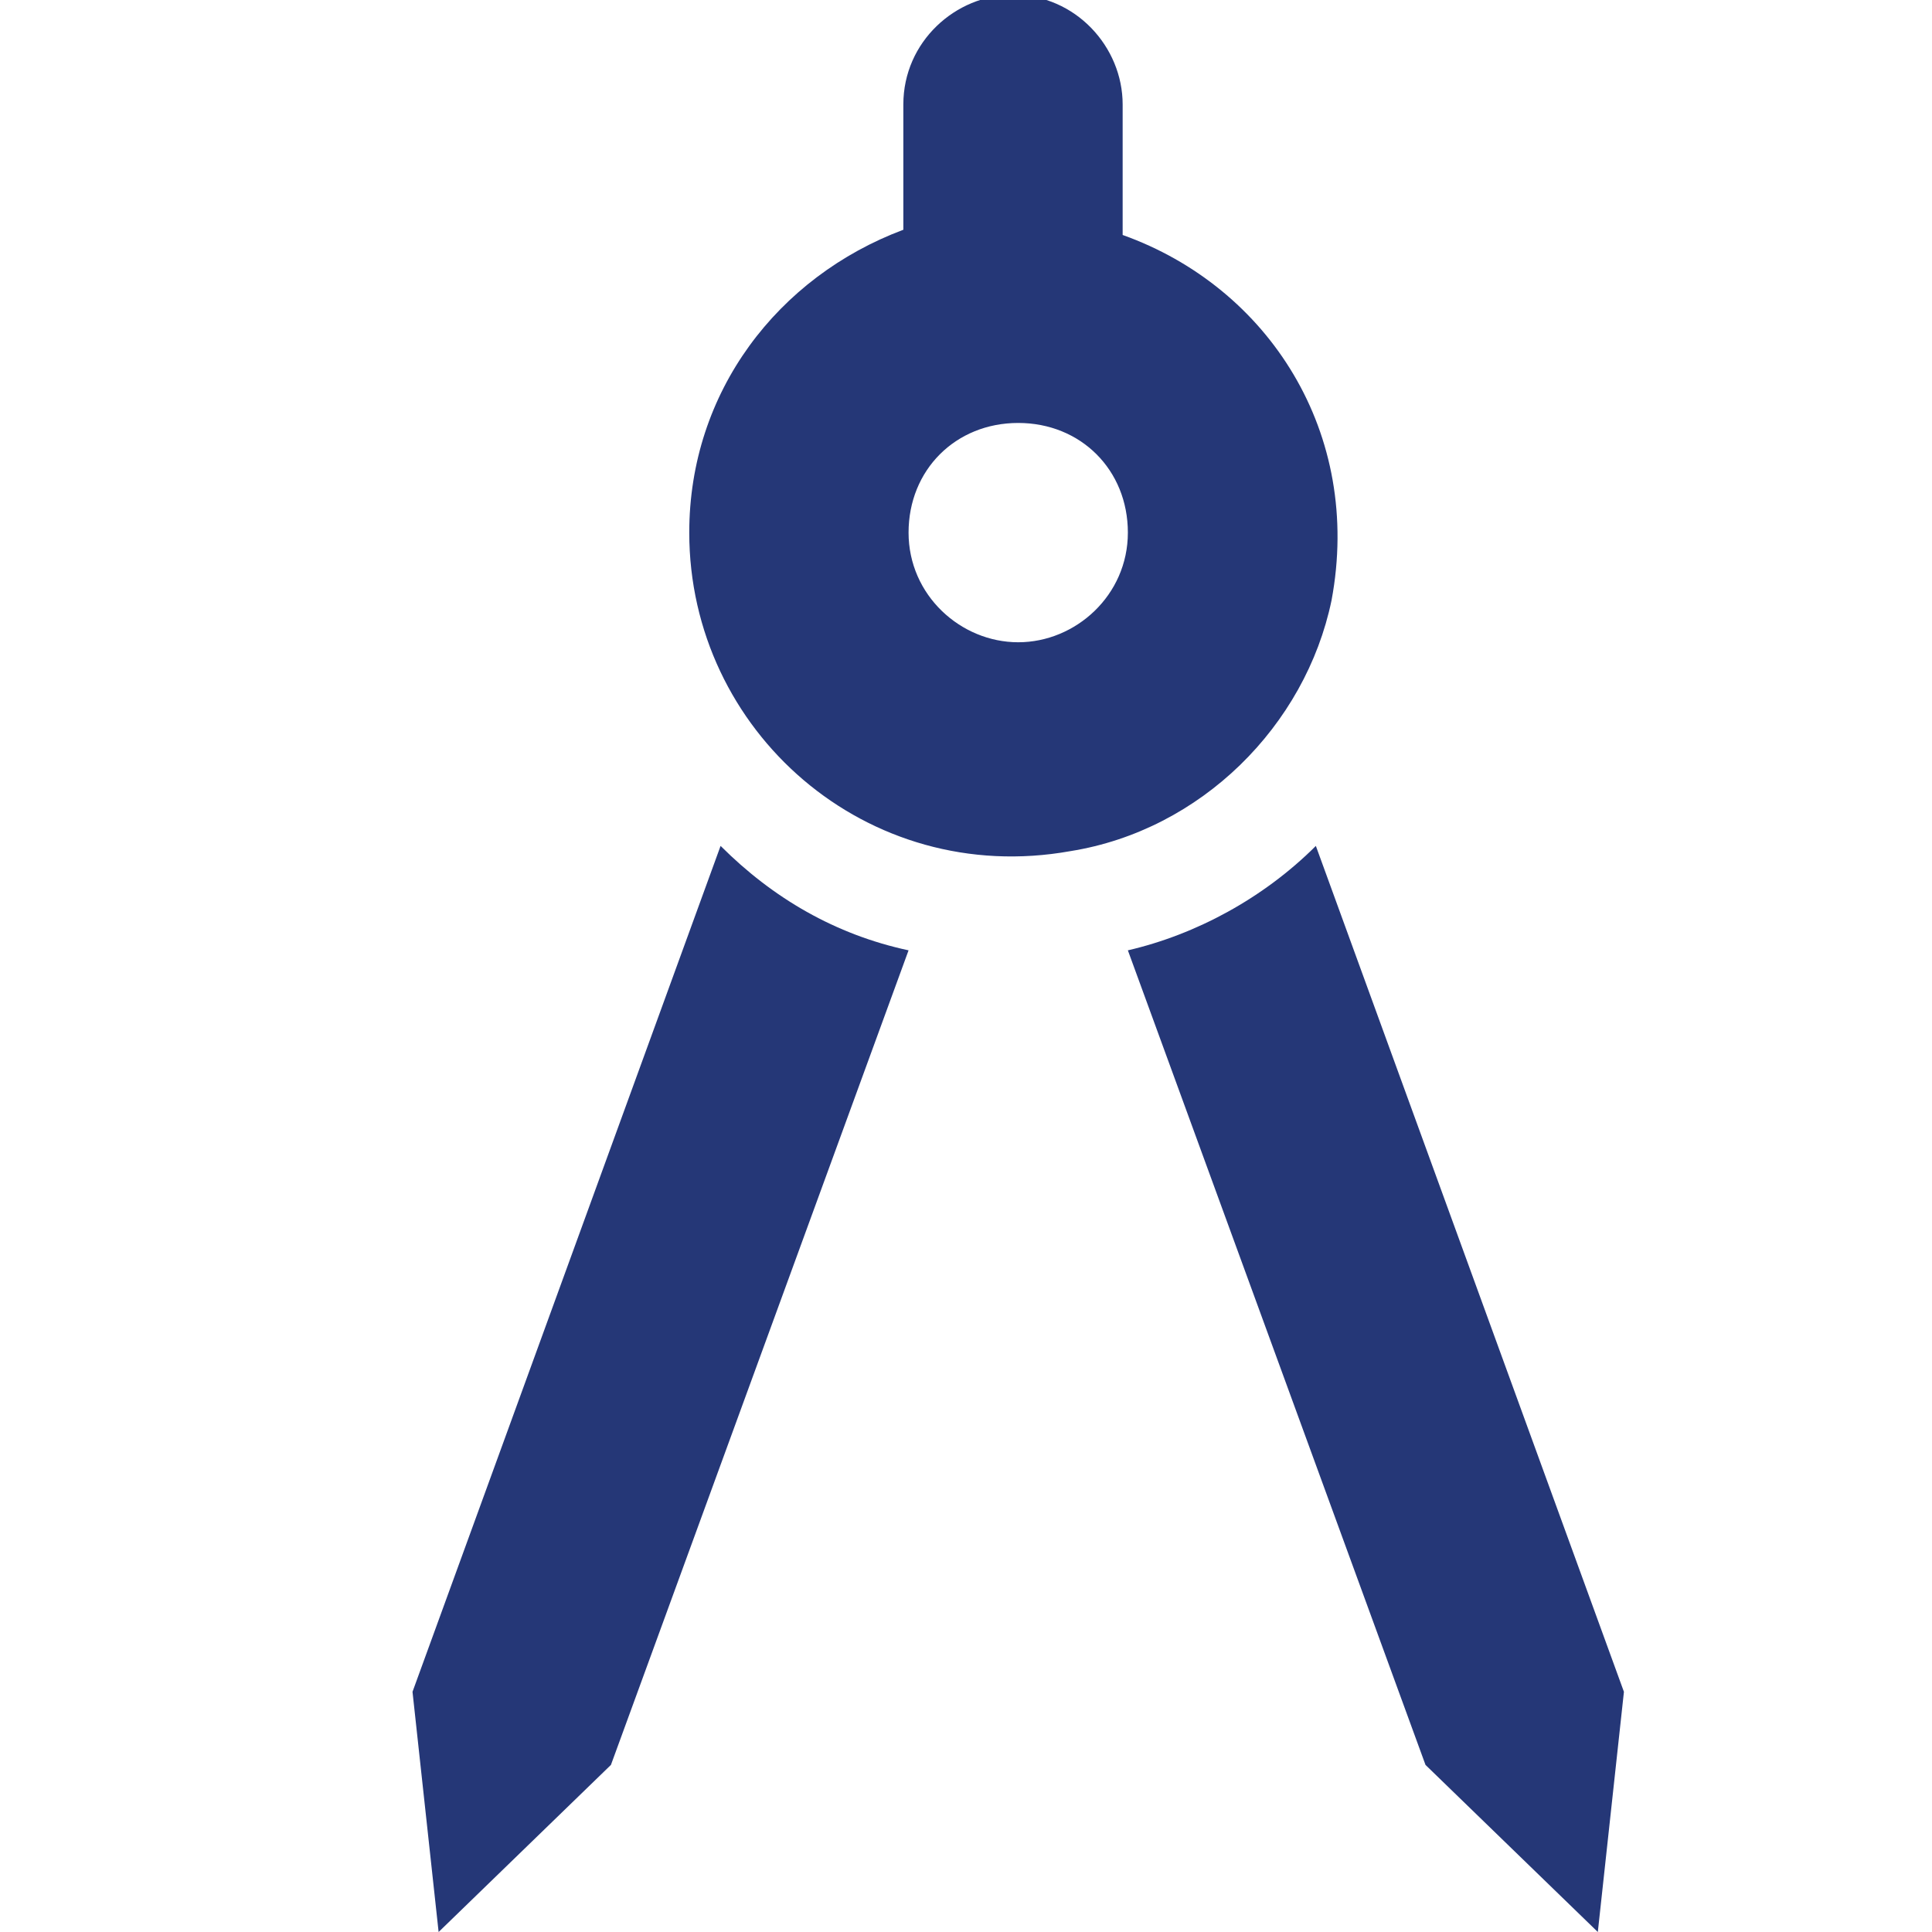
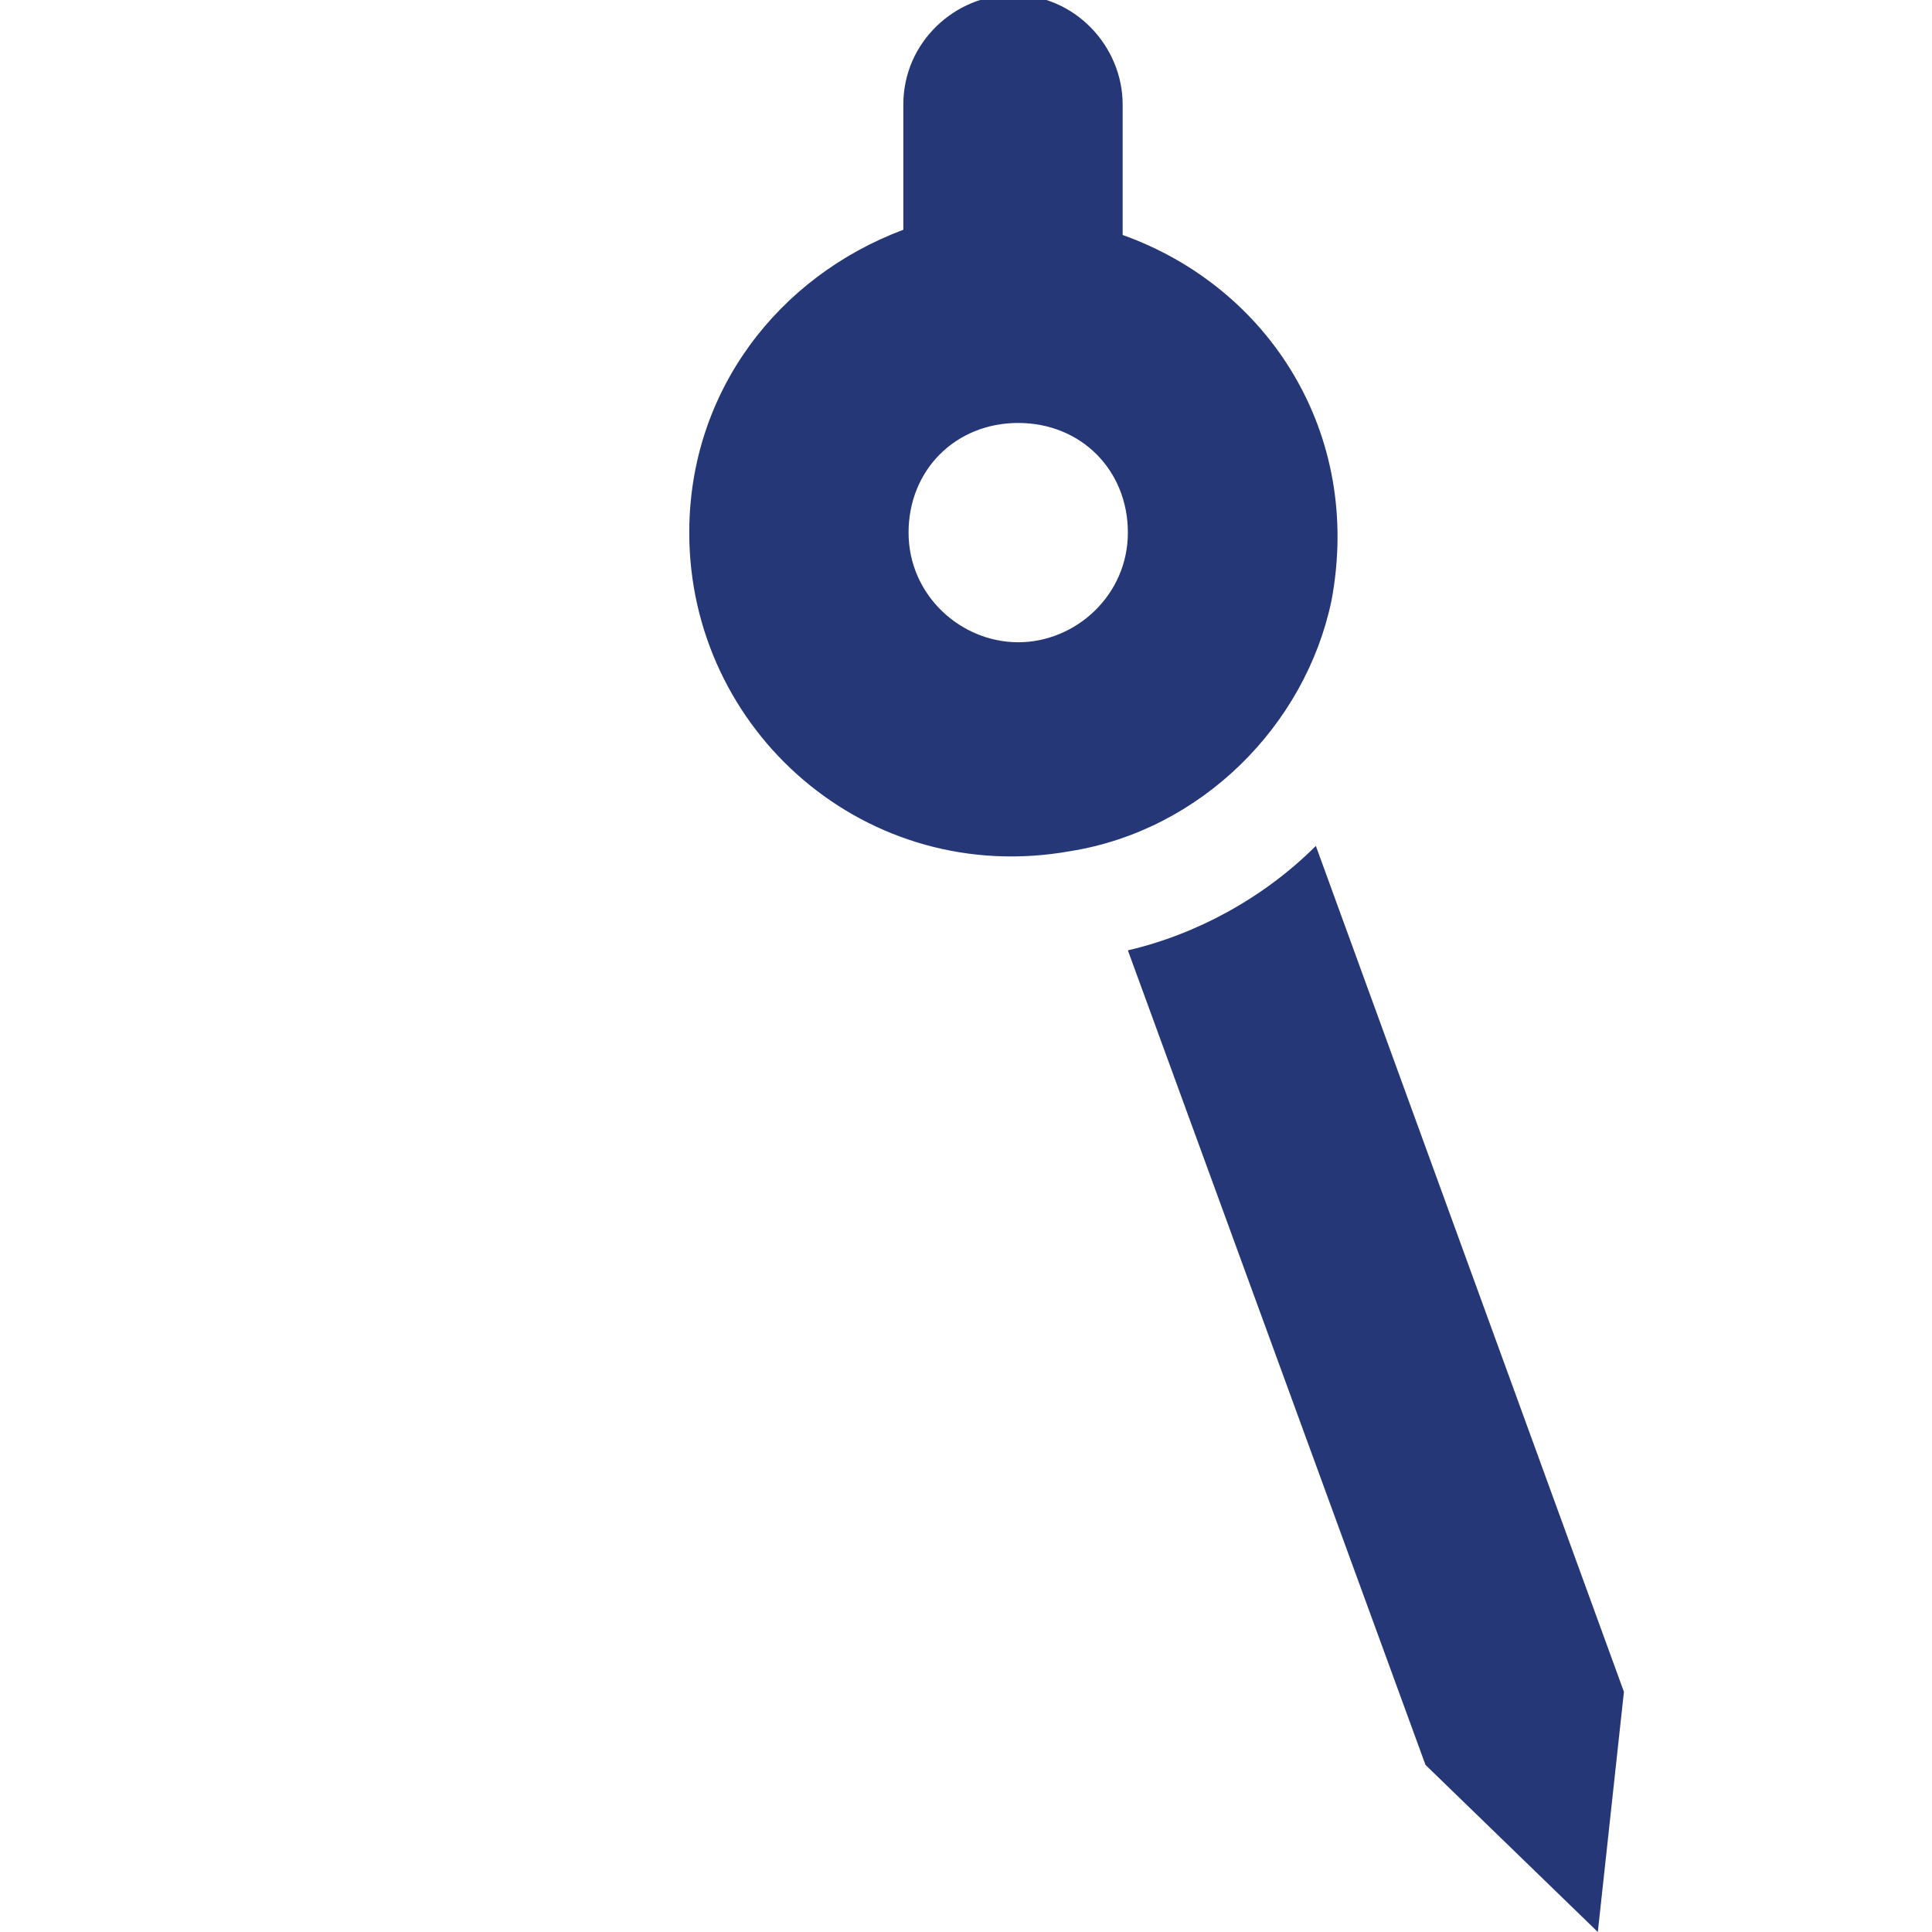
<svg xmlns="http://www.w3.org/2000/svg" version="1.1" id="vector" x="0px" y="0px" viewBox="0 0 37 37" style="enable-background:new 0 0 37 37;" xml:space="preserve">
  <style type="text/css">
	.st0{fill:#253777;}
</style>
-   <path id="path" class="st0" d="M7.9,32.4L8.4,37l3.3-3.2l5.7-15.6c-1.4-0.3-2.6-1-3.6-2L7.9,32.4z" />
  <path id="path_1" class="st0" d="M25.2,16.2c-1,1-2.3,1.7-3.6,2l5.7,15.6l3.3,3.2l0.5-4.6L25.2,16.2z" />
  <path id="path_2" class="st0" d="M25.5,11.5c0.6-3.2-1.2-6-4-7V2c0-1.1-0.9-2.1-2.1-2.1l0,0c-1.1,0-2.1,0.9-2.1,2.1v2.4  c-2.4,0.9-4.1,3.1-4.1,5.8c0,3.8,3.4,6.8,7.3,6.1C23,15.9,25,13.9,25.5,11.5z M19.5,12.3c-1.1,0-2.1-0.9-2.1-2.1s0.9-2.1,2.1-2.1  s2.1,0.9,2.1,2.1S20.6,12.3,19.5,12.3z" />
</svg>